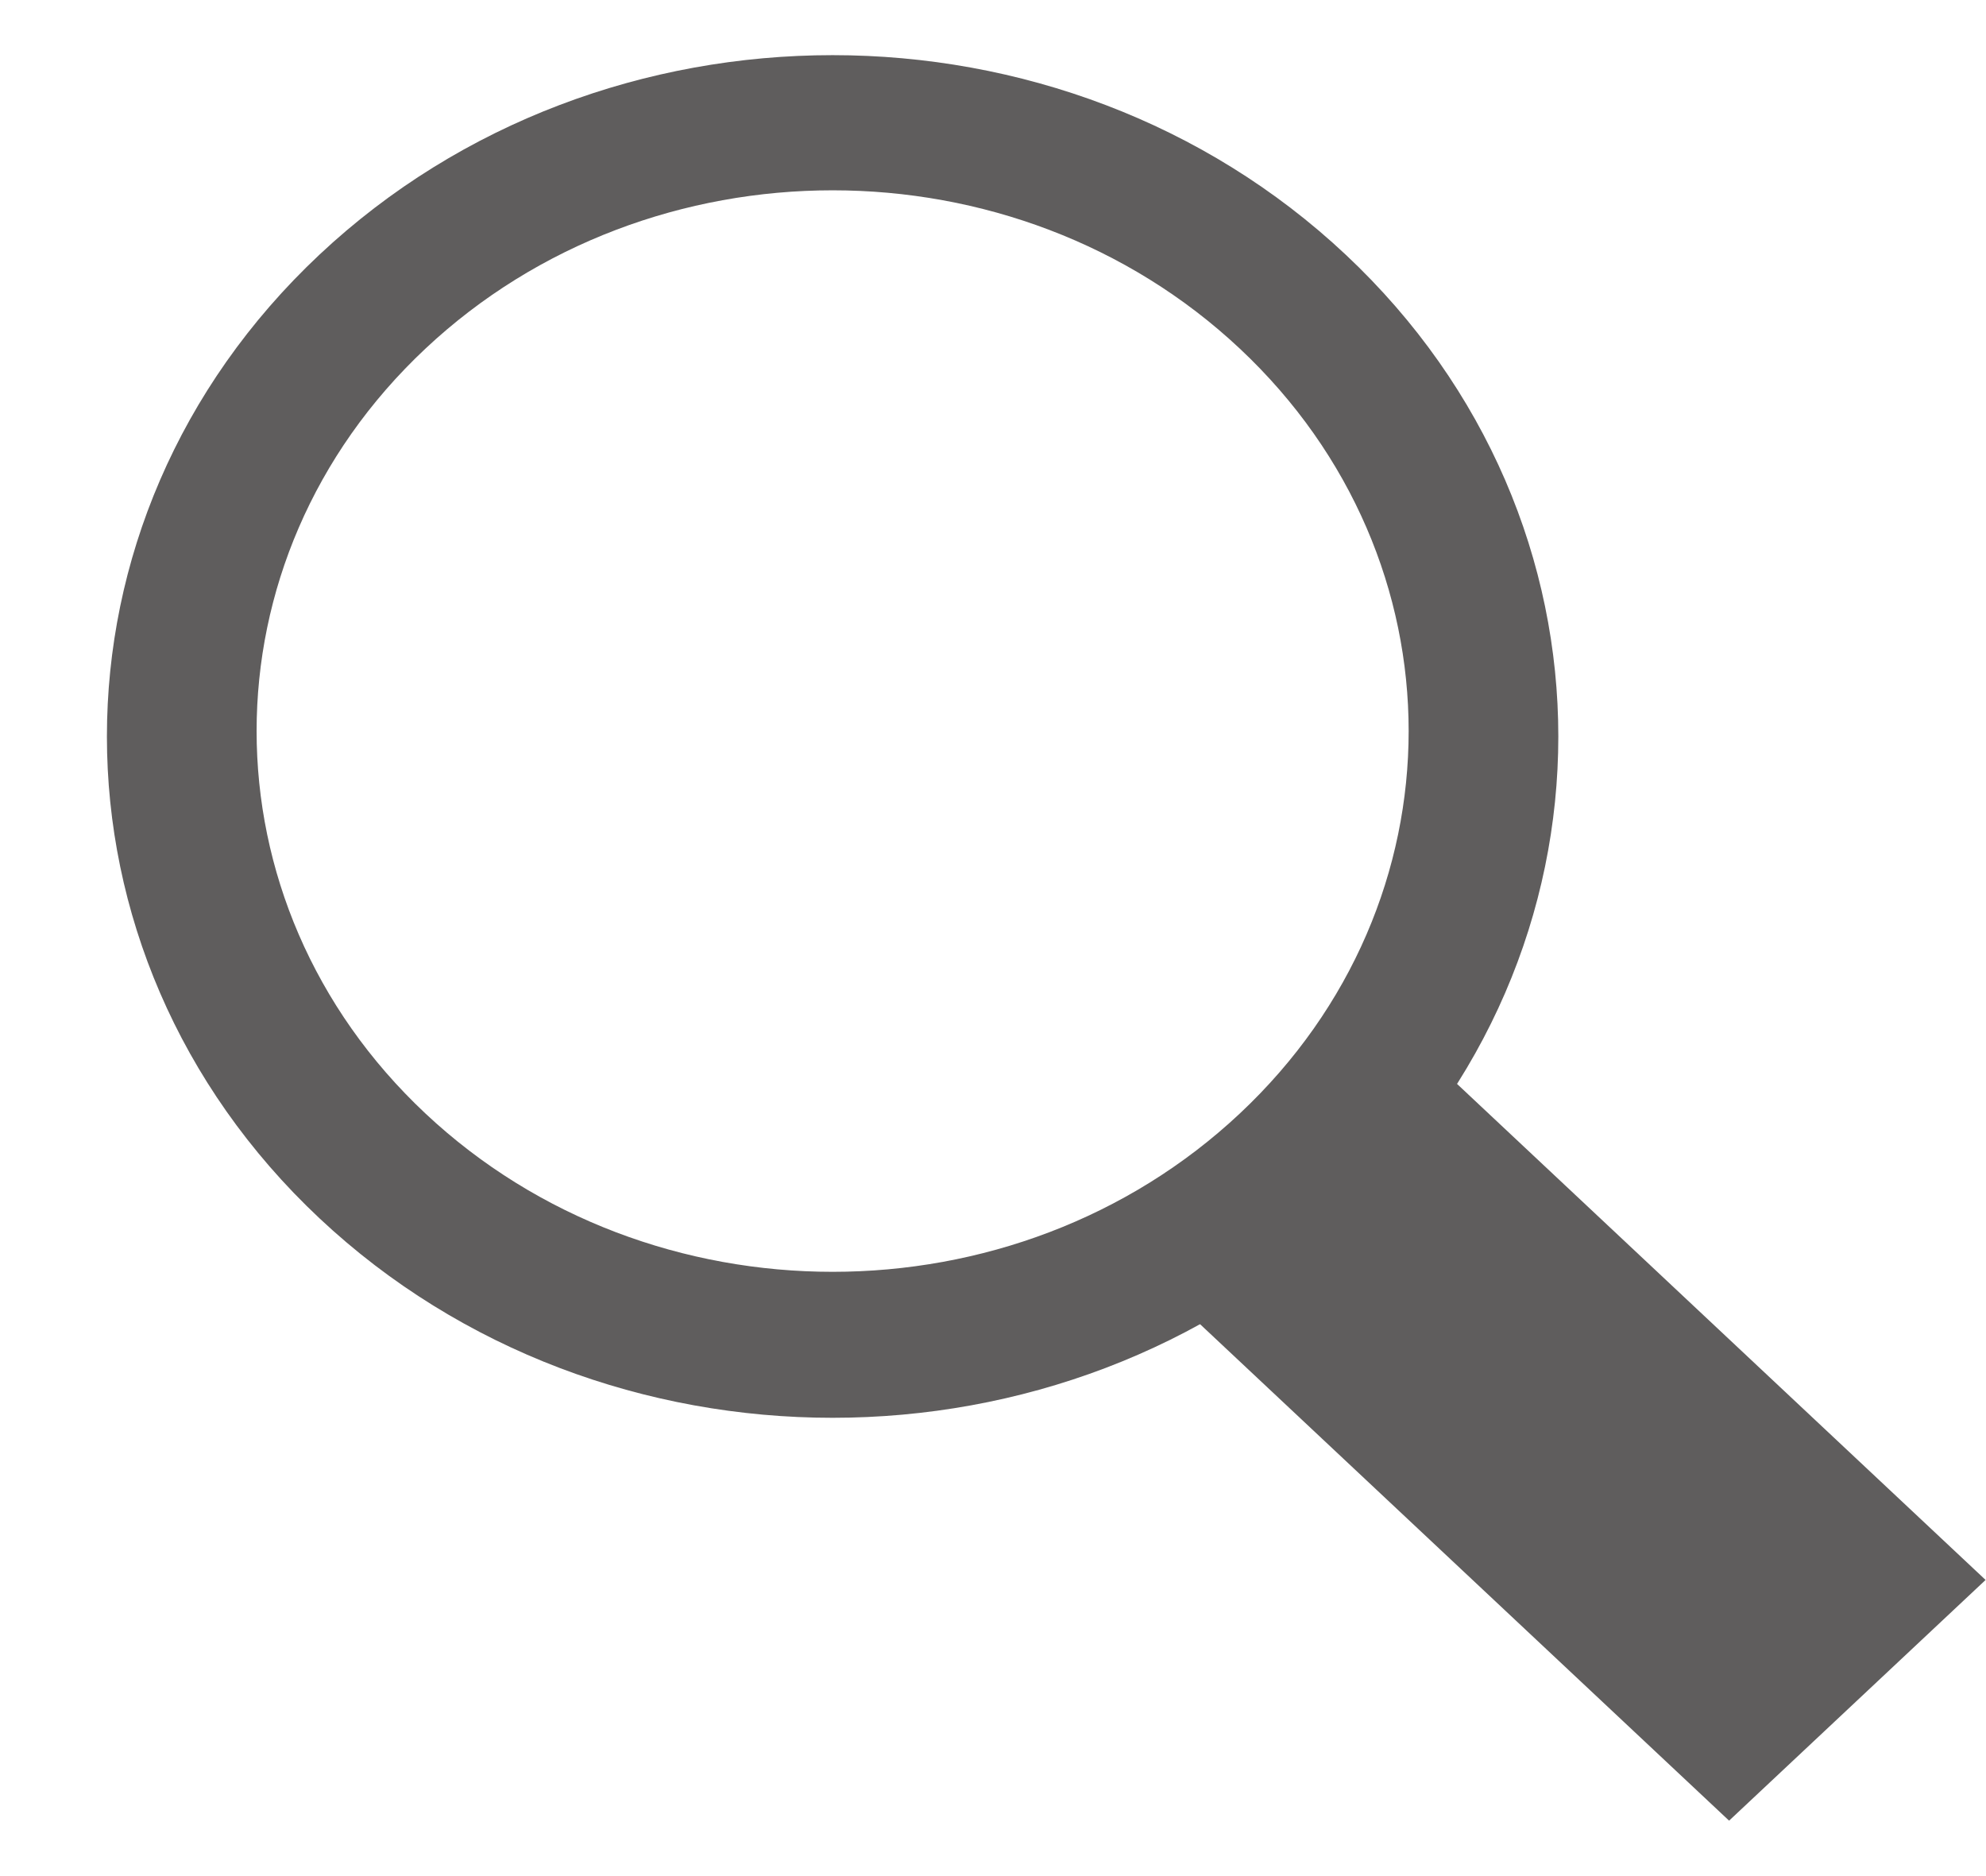
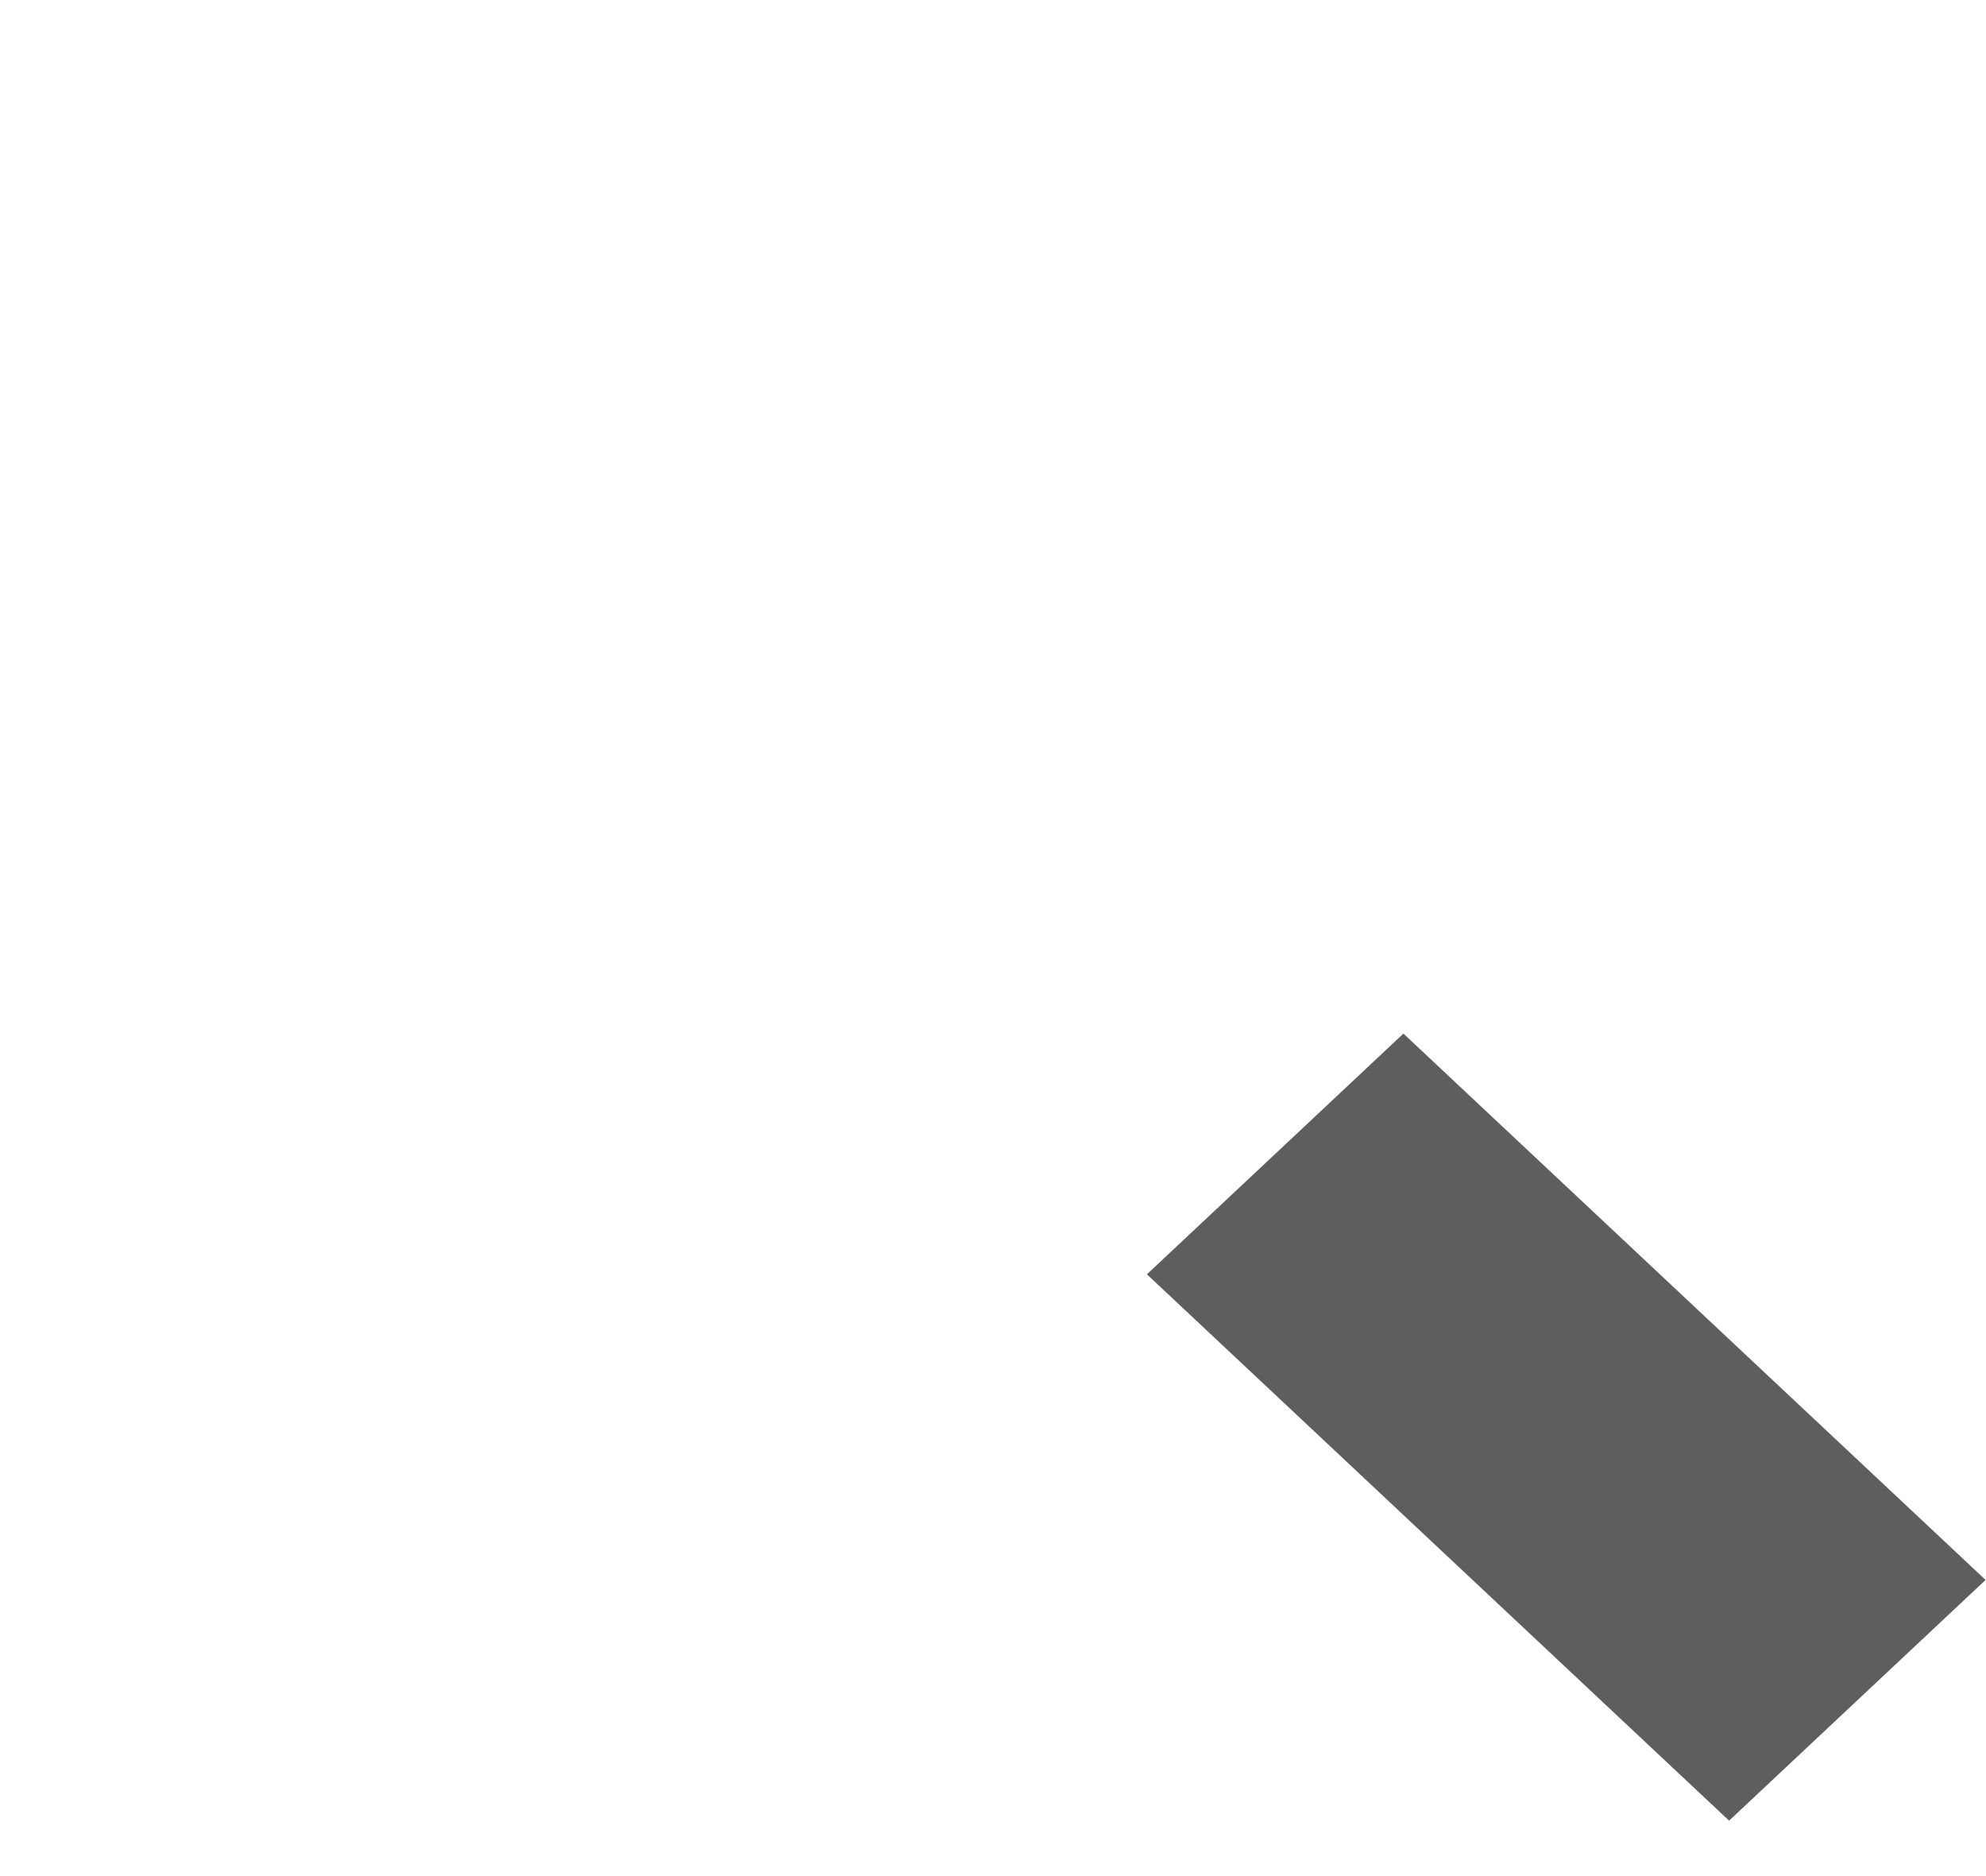
<svg xmlns="http://www.w3.org/2000/svg" width="18" height="17" viewBox="0 0 18 17" fill="none">
-   <path fill-rule="evenodd" clip-rule="evenodd" d="M12.197 11.039C14.766 8.628 14.766 4.719 12.197 2.308C9.629 -0.103 5.464 -0.103 2.895 2.308C0.327 4.719 0.327 8.628 2.895 11.039C5.464 13.45 9.629 13.45 12.197 11.039ZM11.238 10.089C13.277 8.176 13.277 5.073 11.238 3.16C9.199 1.246 5.894 1.246 3.855 3.16C1.816 5.073 1.816 8.176 3.855 10.089C5.894 12.003 9.199 12.003 11.238 10.089Z" fill="#5F5D5D" />
  <rect width="3.189" height="7.238" transform="matrix(0.729 -0.684 0.729 0.684 10.395 11.547)" fill="#5F5D5D" />
</svg>